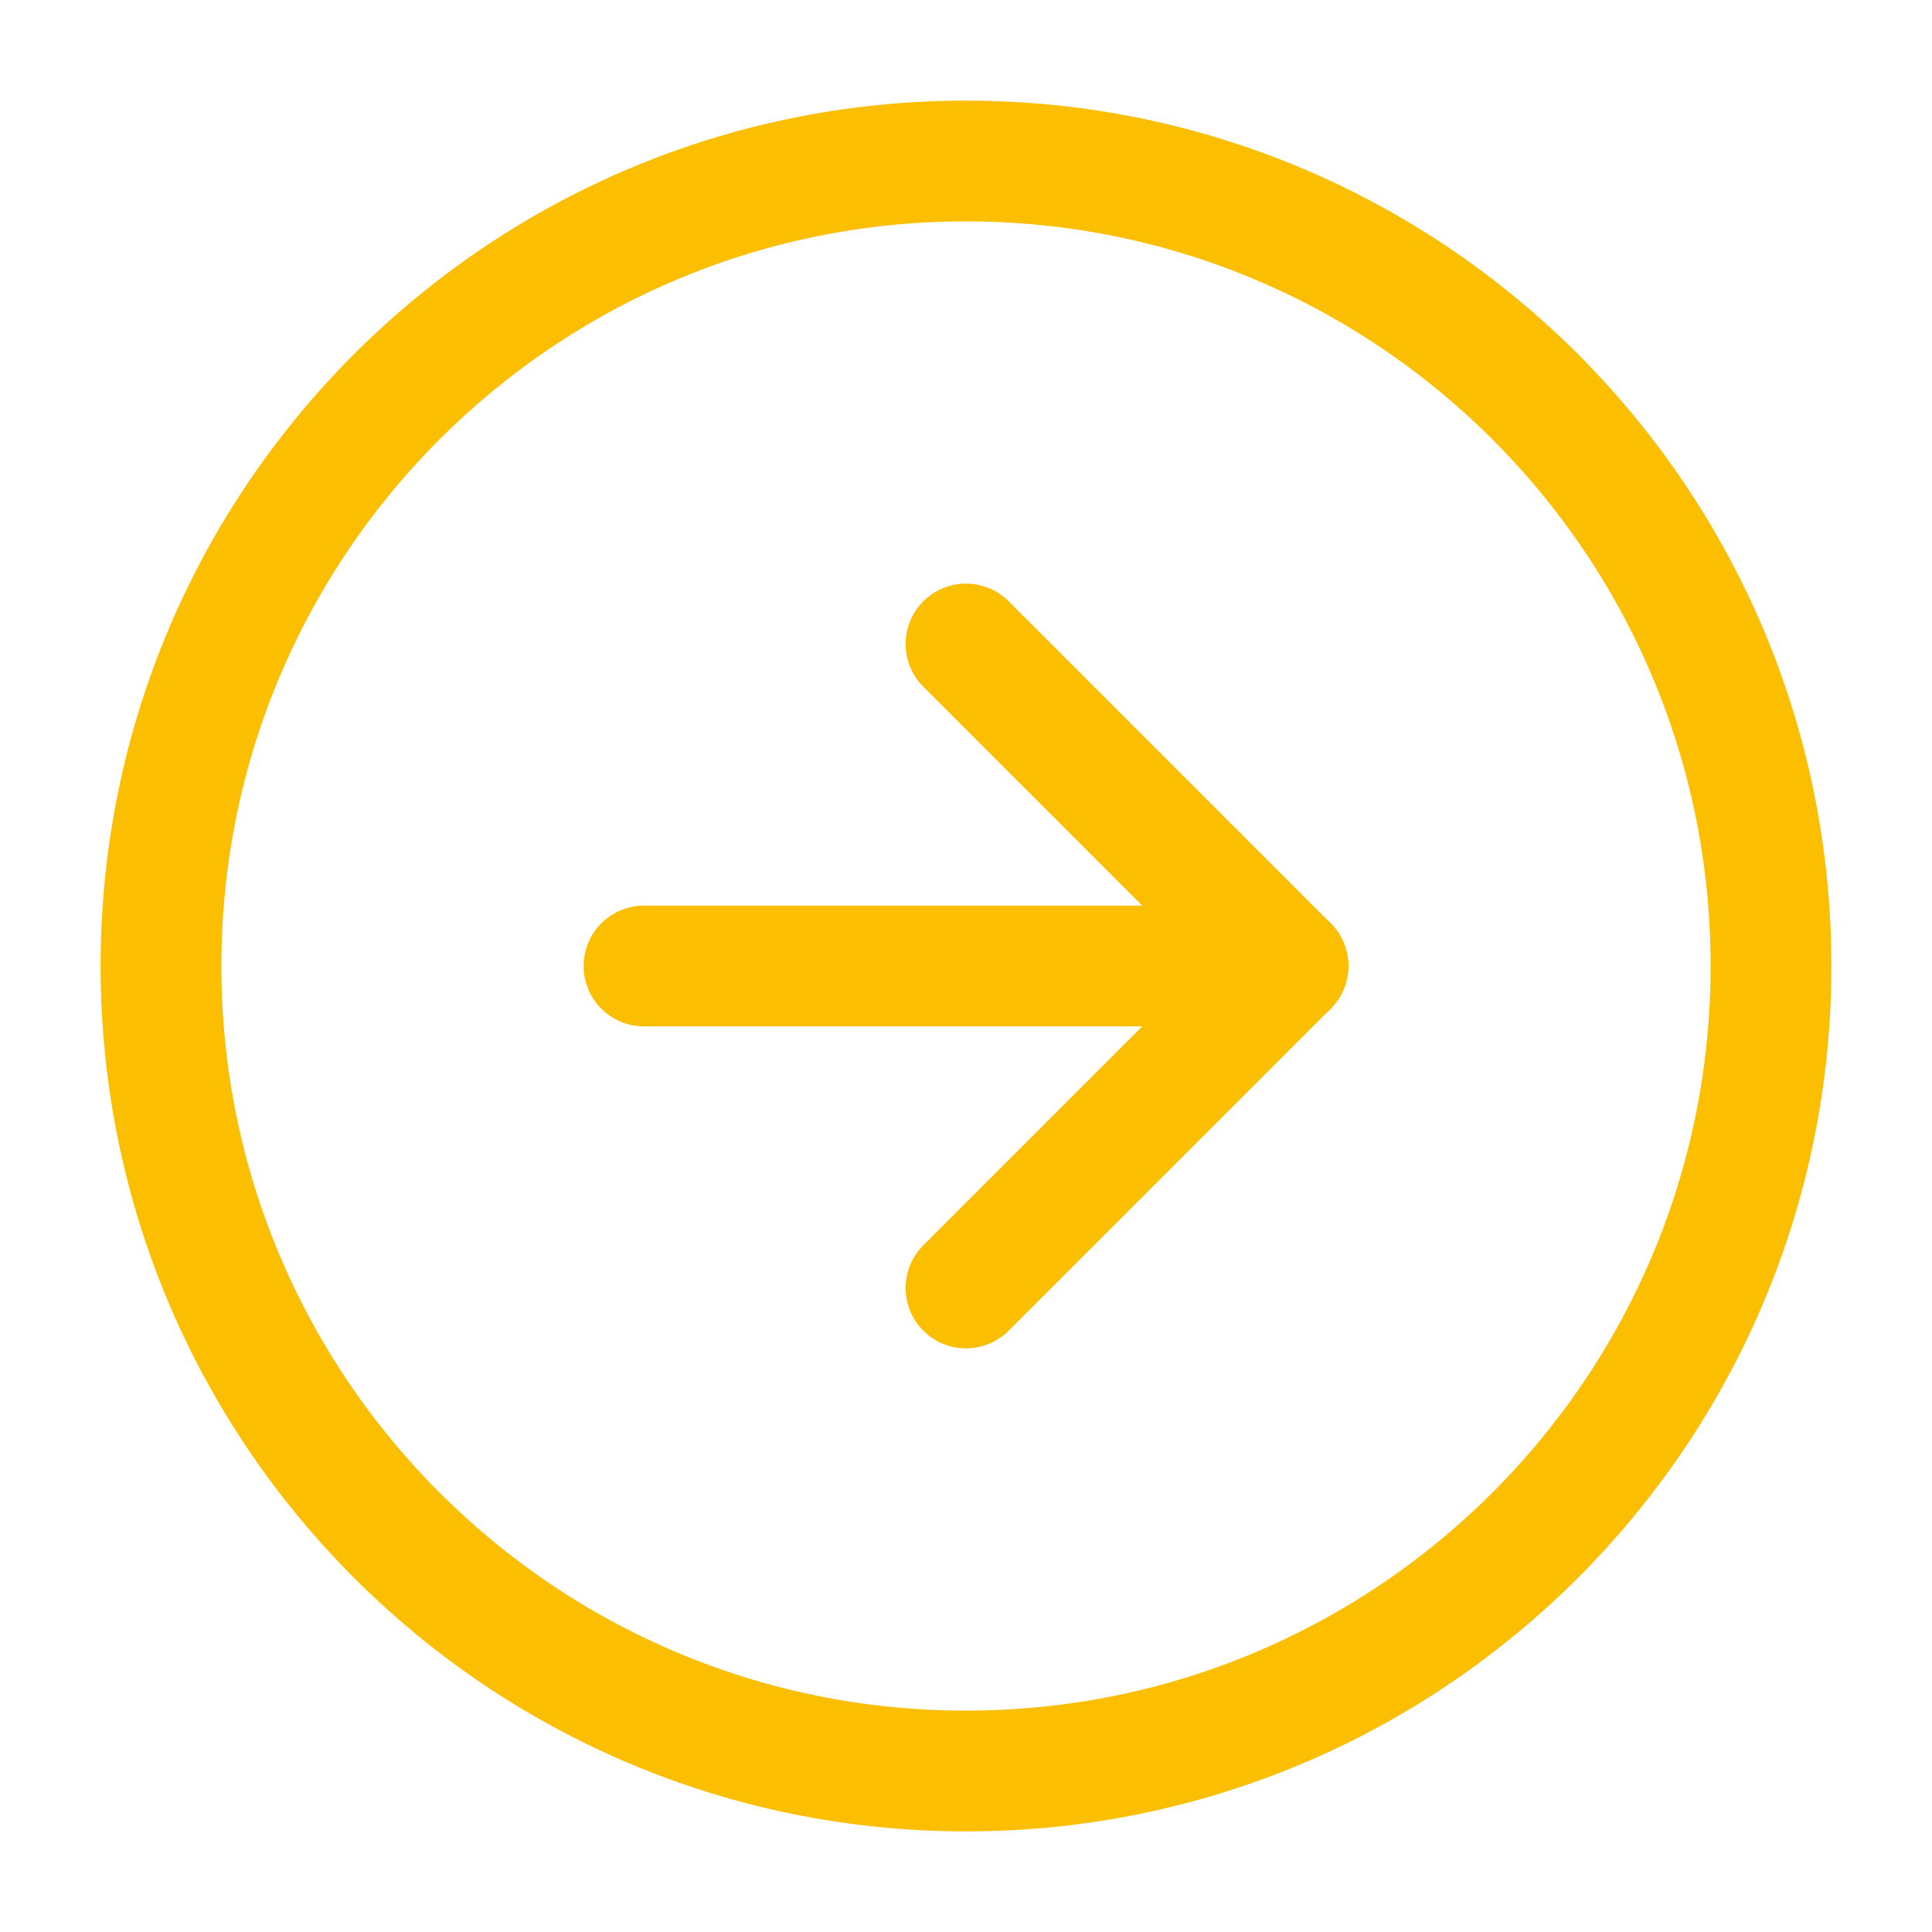
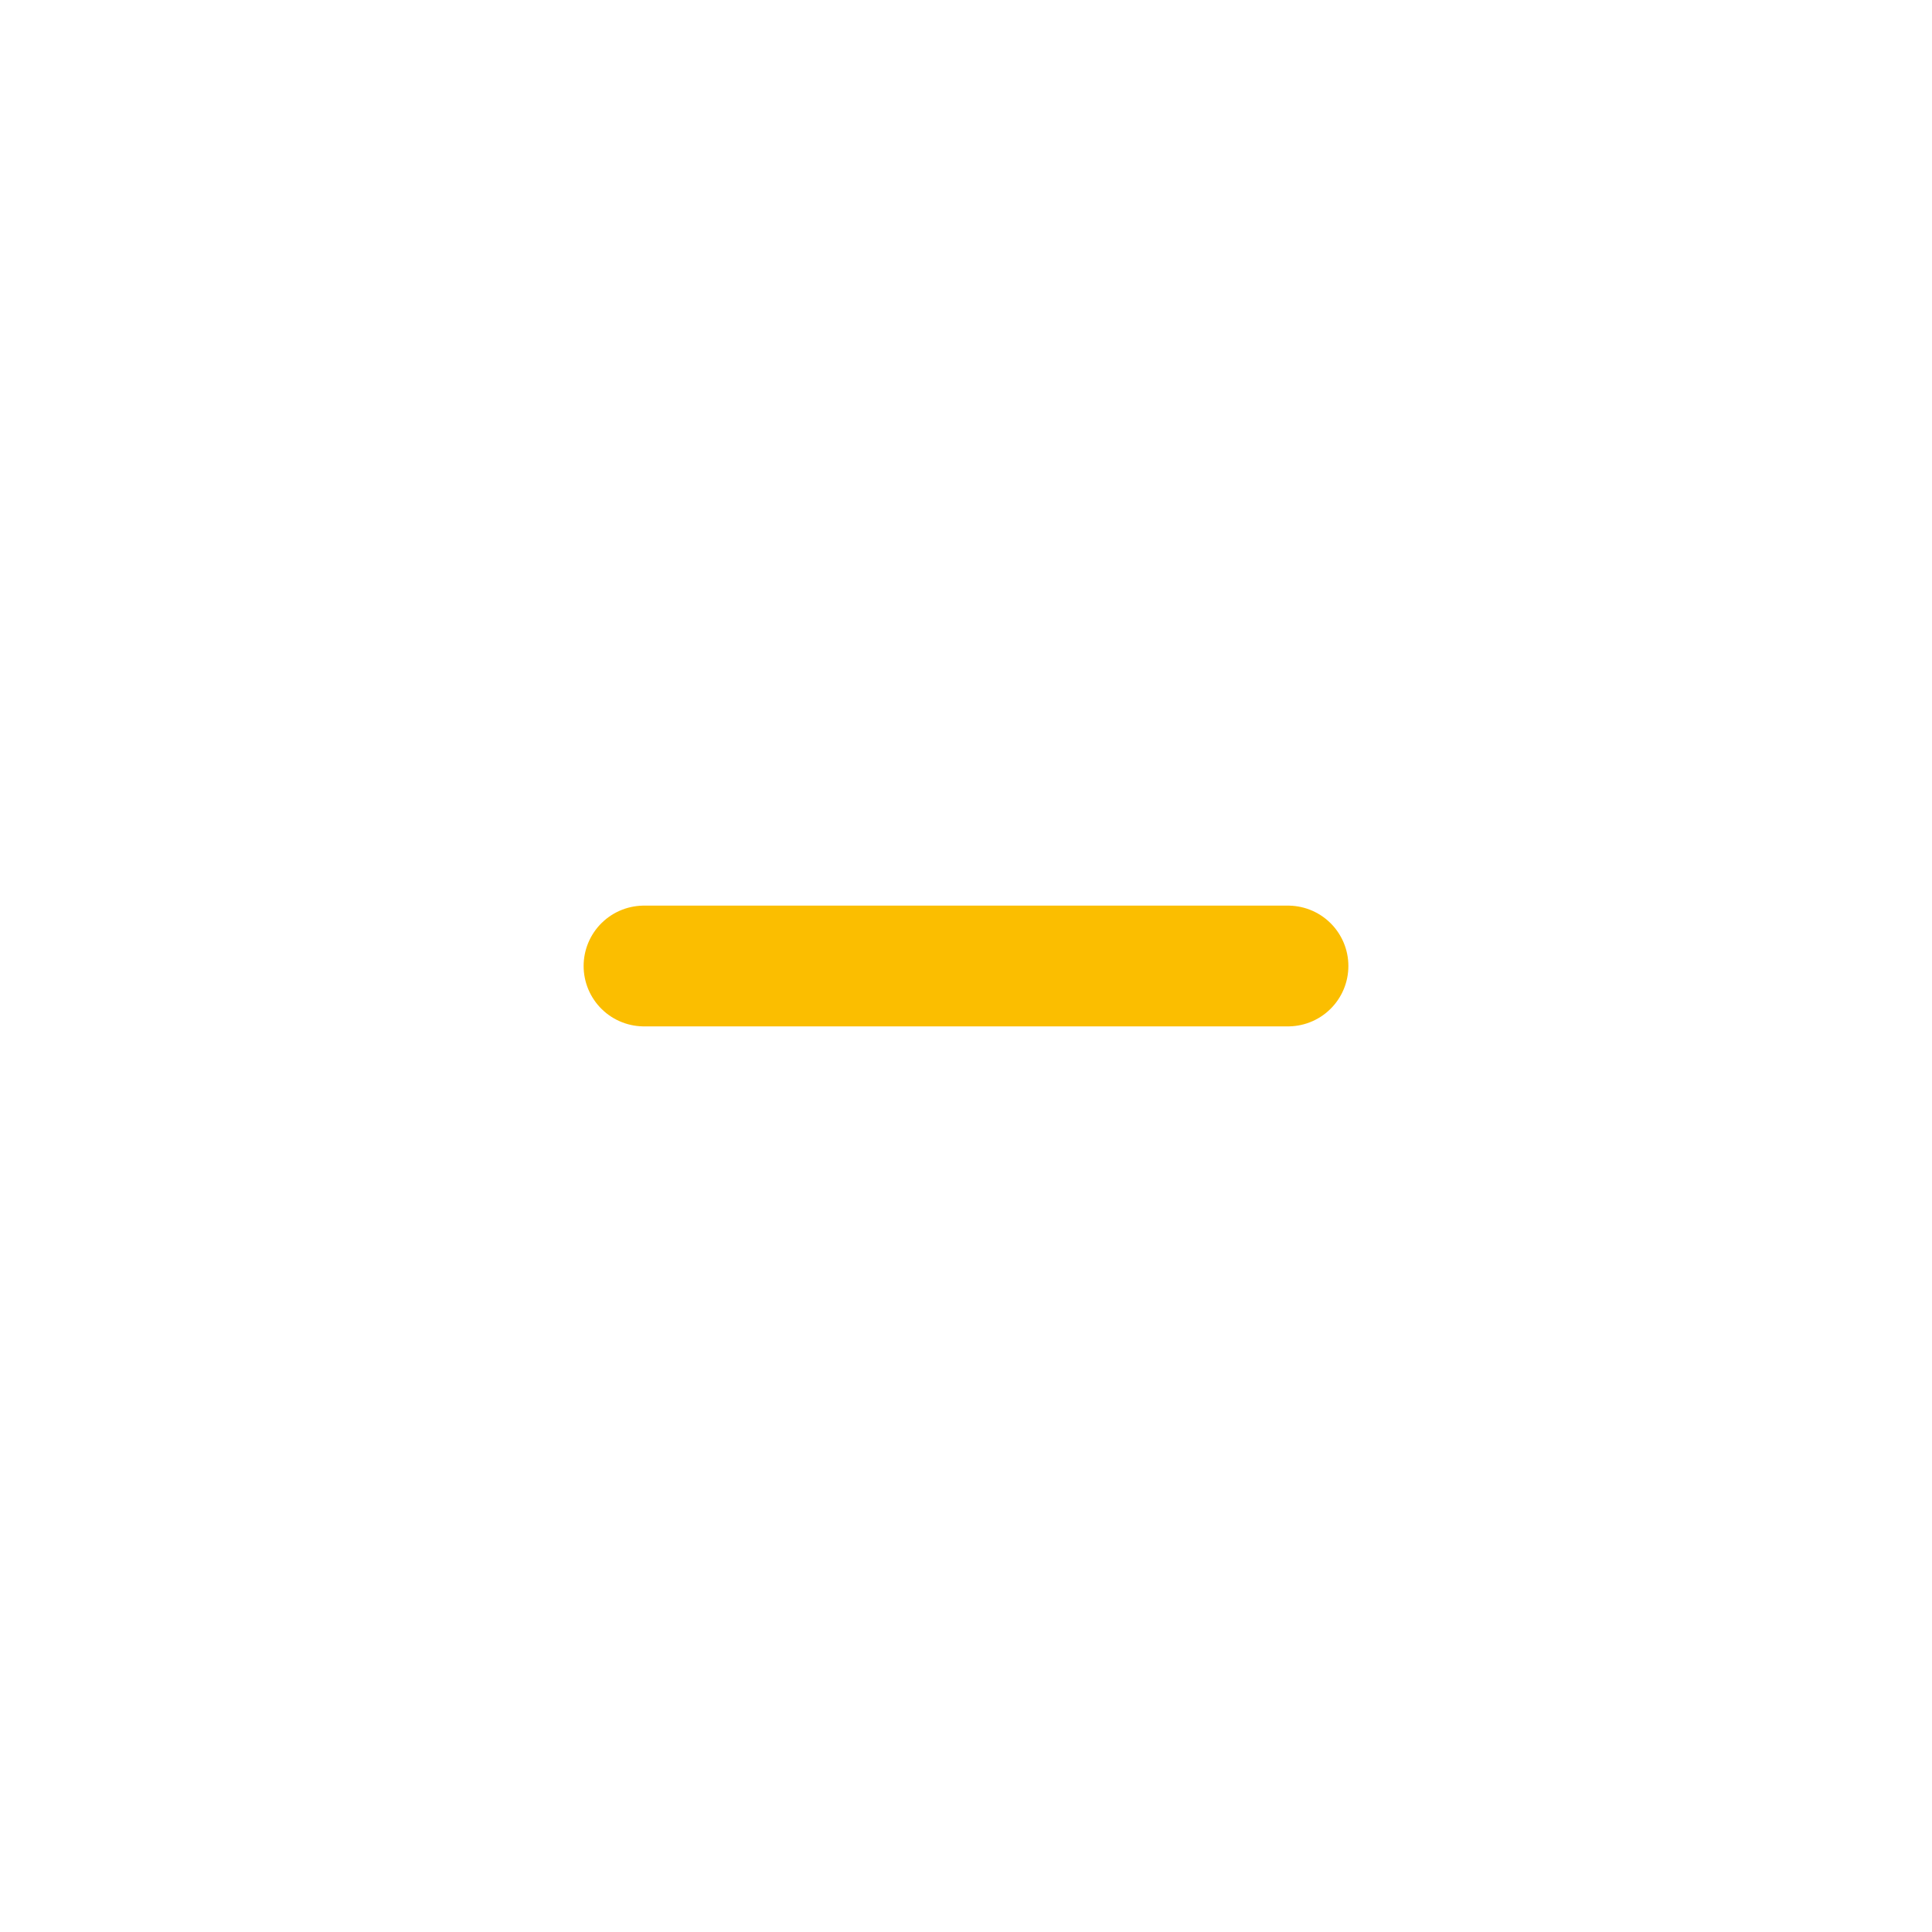
<svg xmlns="http://www.w3.org/2000/svg" width="24" height="24" viewBox="0 0 24 24" fill="none">
-   <path d="M12 22C6.477 22 2 17.523 2 12C2 6.477 6.477 2 12 2C17.523 2 22 6.477 22 12C22 17.523 17.523 22 12 22Z" stroke="#FBBE00" stroke-width="1.5" stroke-linecap="round" stroke-linejoin="round" />
-   <path d="M12 8L16 12L12 16" stroke="#FBBE00" stroke-width="1.5" stroke-linecap="round" stroke-linejoin="round" />
  <path d="M8 12L16 12" stroke="#FBBE00" stroke-width="1.5" stroke-linecap="round" stroke-linejoin="round" />
</svg>